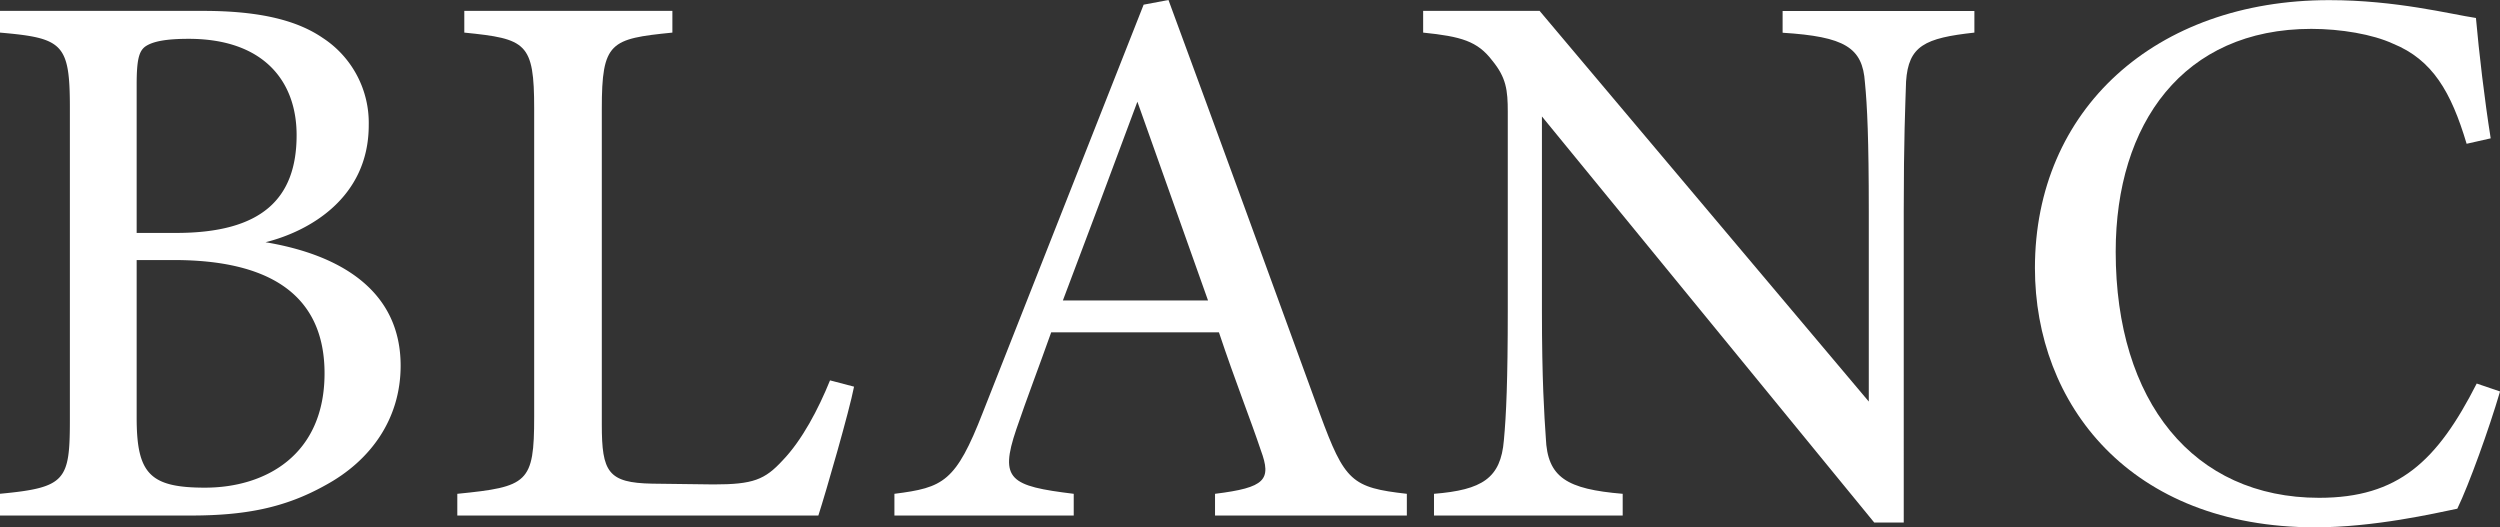
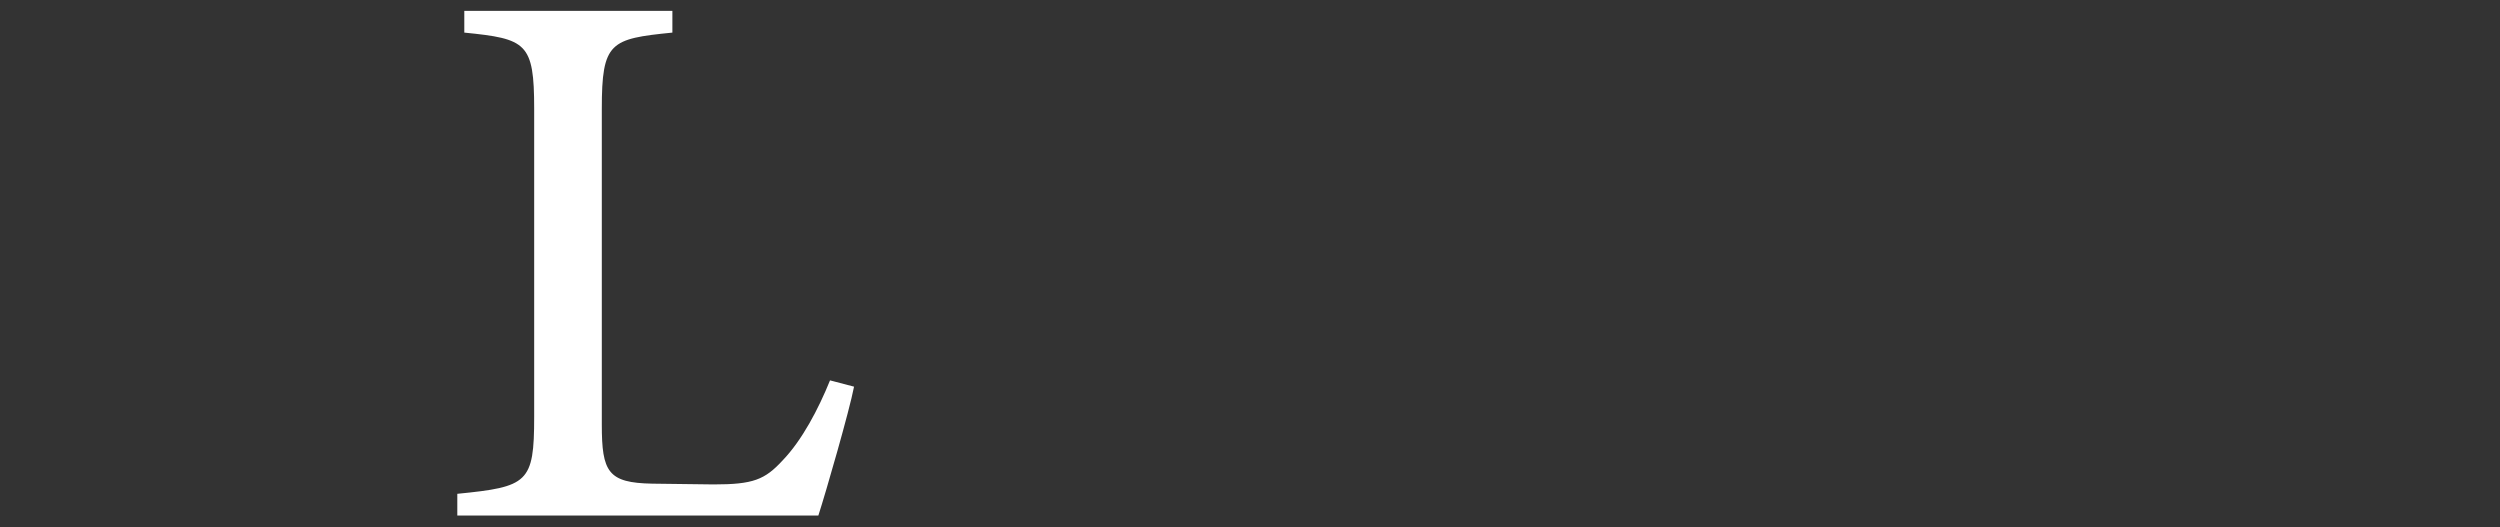
<svg xmlns="http://www.w3.org/2000/svg" id="Layer_1" data-name="Layer 1" width="743.81" height="156.85" viewBox="0 0 743.81 156.85">
  <rect x="0" y="0" width="743.81" height="156.85" fill="#333333" stroke="none" />
  <g>
-     <path d="M321.5,225.6c22.18,3.7,40.2,14.33,40.2,36.73,0,15.71-8.78,28.19-22.41,35.58-12,6.7-23.79,9-40,9H242.5v-6.47c19.64-1.85,20.79-3.93,20.79-22.18V185.64c0-19.17-2.08-20.79-20.79-22.41v-6.46H303c17.33,0,28.19,3,35.58,8.08a30.17,30.17,0,0,1,13.63,25.87C352.23,212.44,334.44,222.37,321.5,225.6Zm-26.56-2.77c25.41,0,35.81-10.16,35.81-29.1,0-16.17-9.94-28.65-32.11-28.65-6.47,0-10.63.69-12.94,2.31-1.85,1.39-2.54,3.93-2.54,11.32v44.12Zm-11.78,55c0,16.63,3.93,20.79,20.33,20.79,18,0,35.57-9.7,35.57-34,0-23.56-16.63-33.72-44.81-33.72H283.16Z" transform="translate(-242.5 -153.53)" fill="#fff" />
    <path d="M496.6,268.57c-1.38,7.16-8.31,31.19-10.62,38.35H378.56v-6.47c21-2.08,22.87-3.24,22.87-22.87V185.87c0-19.63-2.31-20.79-20.79-22.64v-6.46h61.91v6.46c-18.48,1.85-21,2.78-21,22.64v94c0,14.09,1.84,17.32,15,17.56.23,0,16.86.23,18.25.23,11.78,0,15.25-1.39,20.56-7.16,5.77-6,10.63-15.25,14.09-23.8Z" transform="translate(-242.5 -153.53)" fill="#fff" />
-     <path d="M604,306.92v-6.47c15-1.85,16.87-4.16,13.63-12.94-3-9-7.62-20.56-12.47-35.11h-49.9c-3.69,10.4-7.16,19.4-10.39,28.88-5.09,15-1.85,16.86,17.09,19.17v6.47H508.61v-6.47c14.55-1.85,18.25-3.47,26.33-24.26l47.82-121.27,7.39-1.39c14.56,39.5,30.5,83.16,45.05,123.13,7.39,20.09,9.47,21.94,25.87,23.79v6.47Zm-23.1-123.13c-7.39,19.87-15.24,40.89-22.17,59.14h43.19Z" transform="translate(-242.5 -153.53)" fill="#fff" />
-     <path d="M829.93,163.23c-14.78,1.62-19.63,3.93-20.33,14.56-.23,7.39-.69,17.09-.69,38.57V309h-8.78L701.26,188.18v57.75c0,20.79.7,31.19,1.16,37.89.46,11.78,6.23,15.24,22.87,16.63v6.47H669.15v-6.47c14.33-1.16,19.87-4.62,20.79-15.94.7-7.39,1.16-17.79,1.16-38.81V186.8c0-6.47-.46-10.17-4.62-15.25-4.39-5.78-9.24-7.16-20.56-8.32v-6.46h34.65L798.51,273v-56.6c0-21.48-.46-31.41-1.15-38.34-.69-10.4-6-13.63-24.49-14.79v-6.46h57.06Z" transform="translate(-242.5 -153.53)" fill="#fff" />
-     <path d="M986.32,270c-3.24,11.08-9.24,27.72-12.71,34.88-6.7,1.38-24.72,5.54-42.27,5.54-55.21,0-83.4-36.73-83.4-77.15,0-47.13,35.81-79.7,87.55-79.7,19.87,0,36,4.16,43.66,5.31.93,10.4,2.55,24.26,4.39,35.81l-7.16,1.62c-4.62-15.48-10.16-25-21.94-29.8-6-2.77-15.48-4.39-24.26-4.39-38.11,0-58.21,28.18-58.21,66.3,0,44.58,23.1,73.22,60.52,73.22,23.56,0,35.11-10.85,46.89-34Z" transform="translate(-242.5 -153.53)" fill="#fff" />
  </g>
</svg>